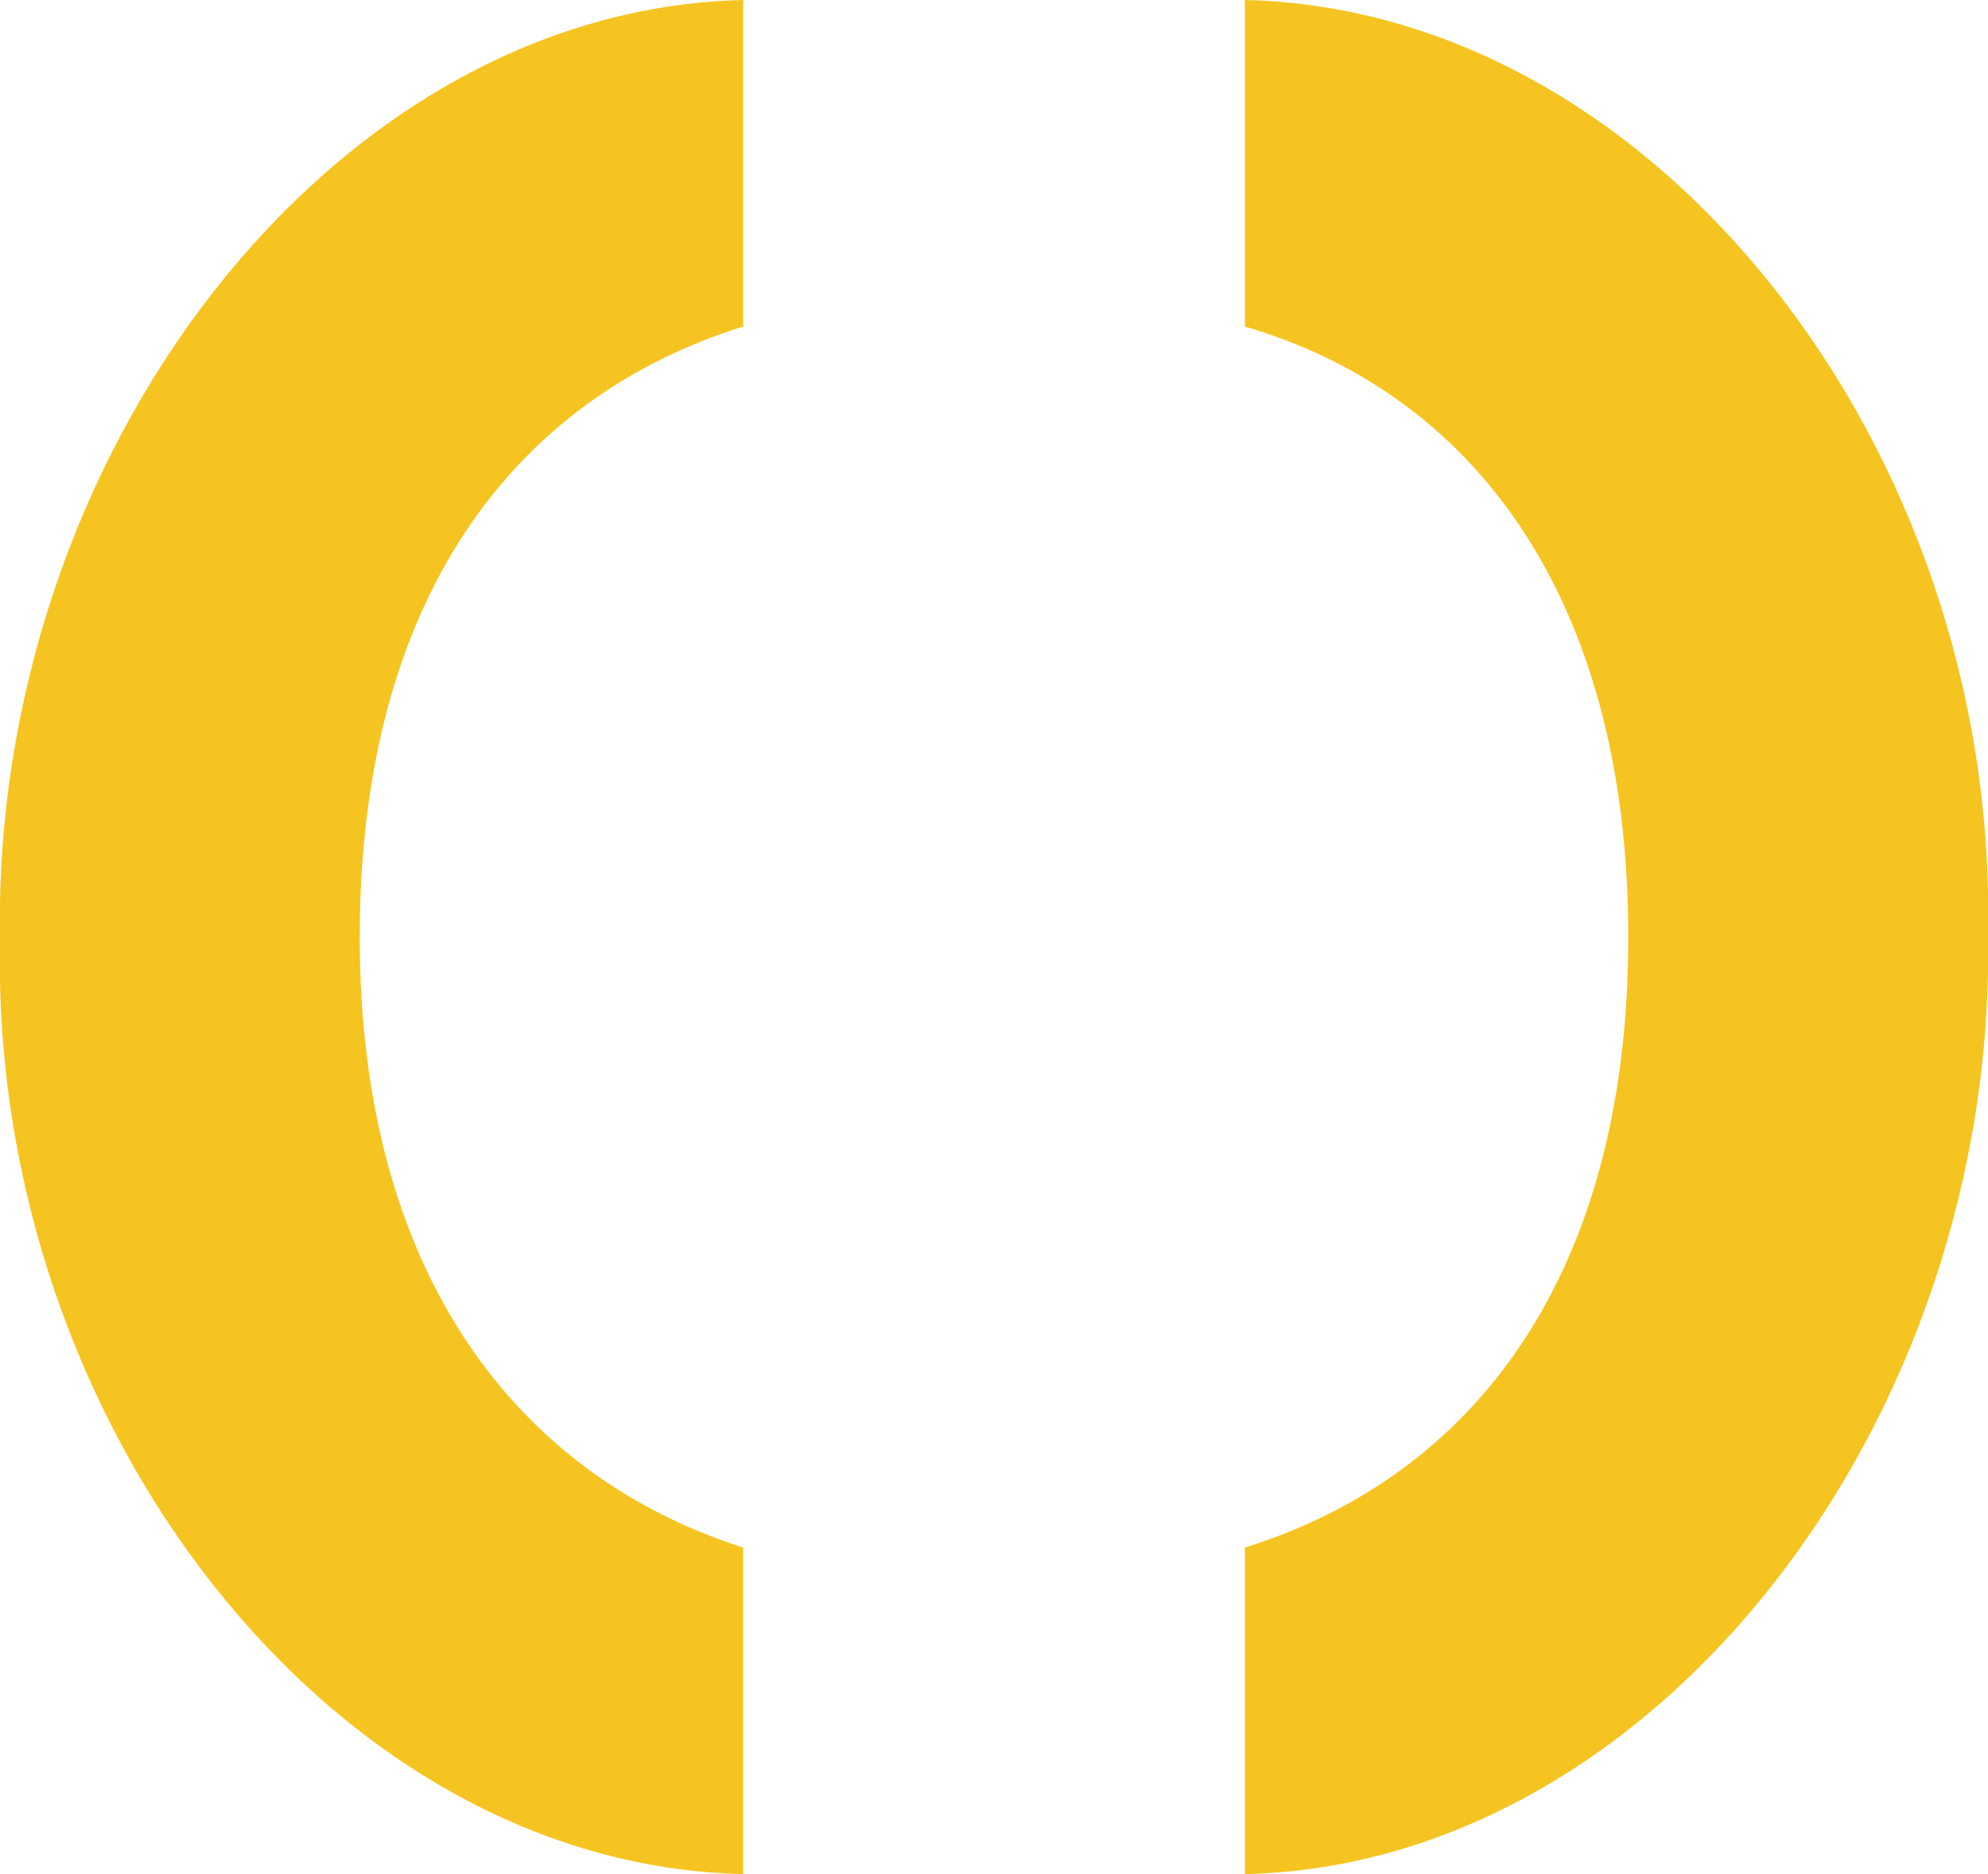
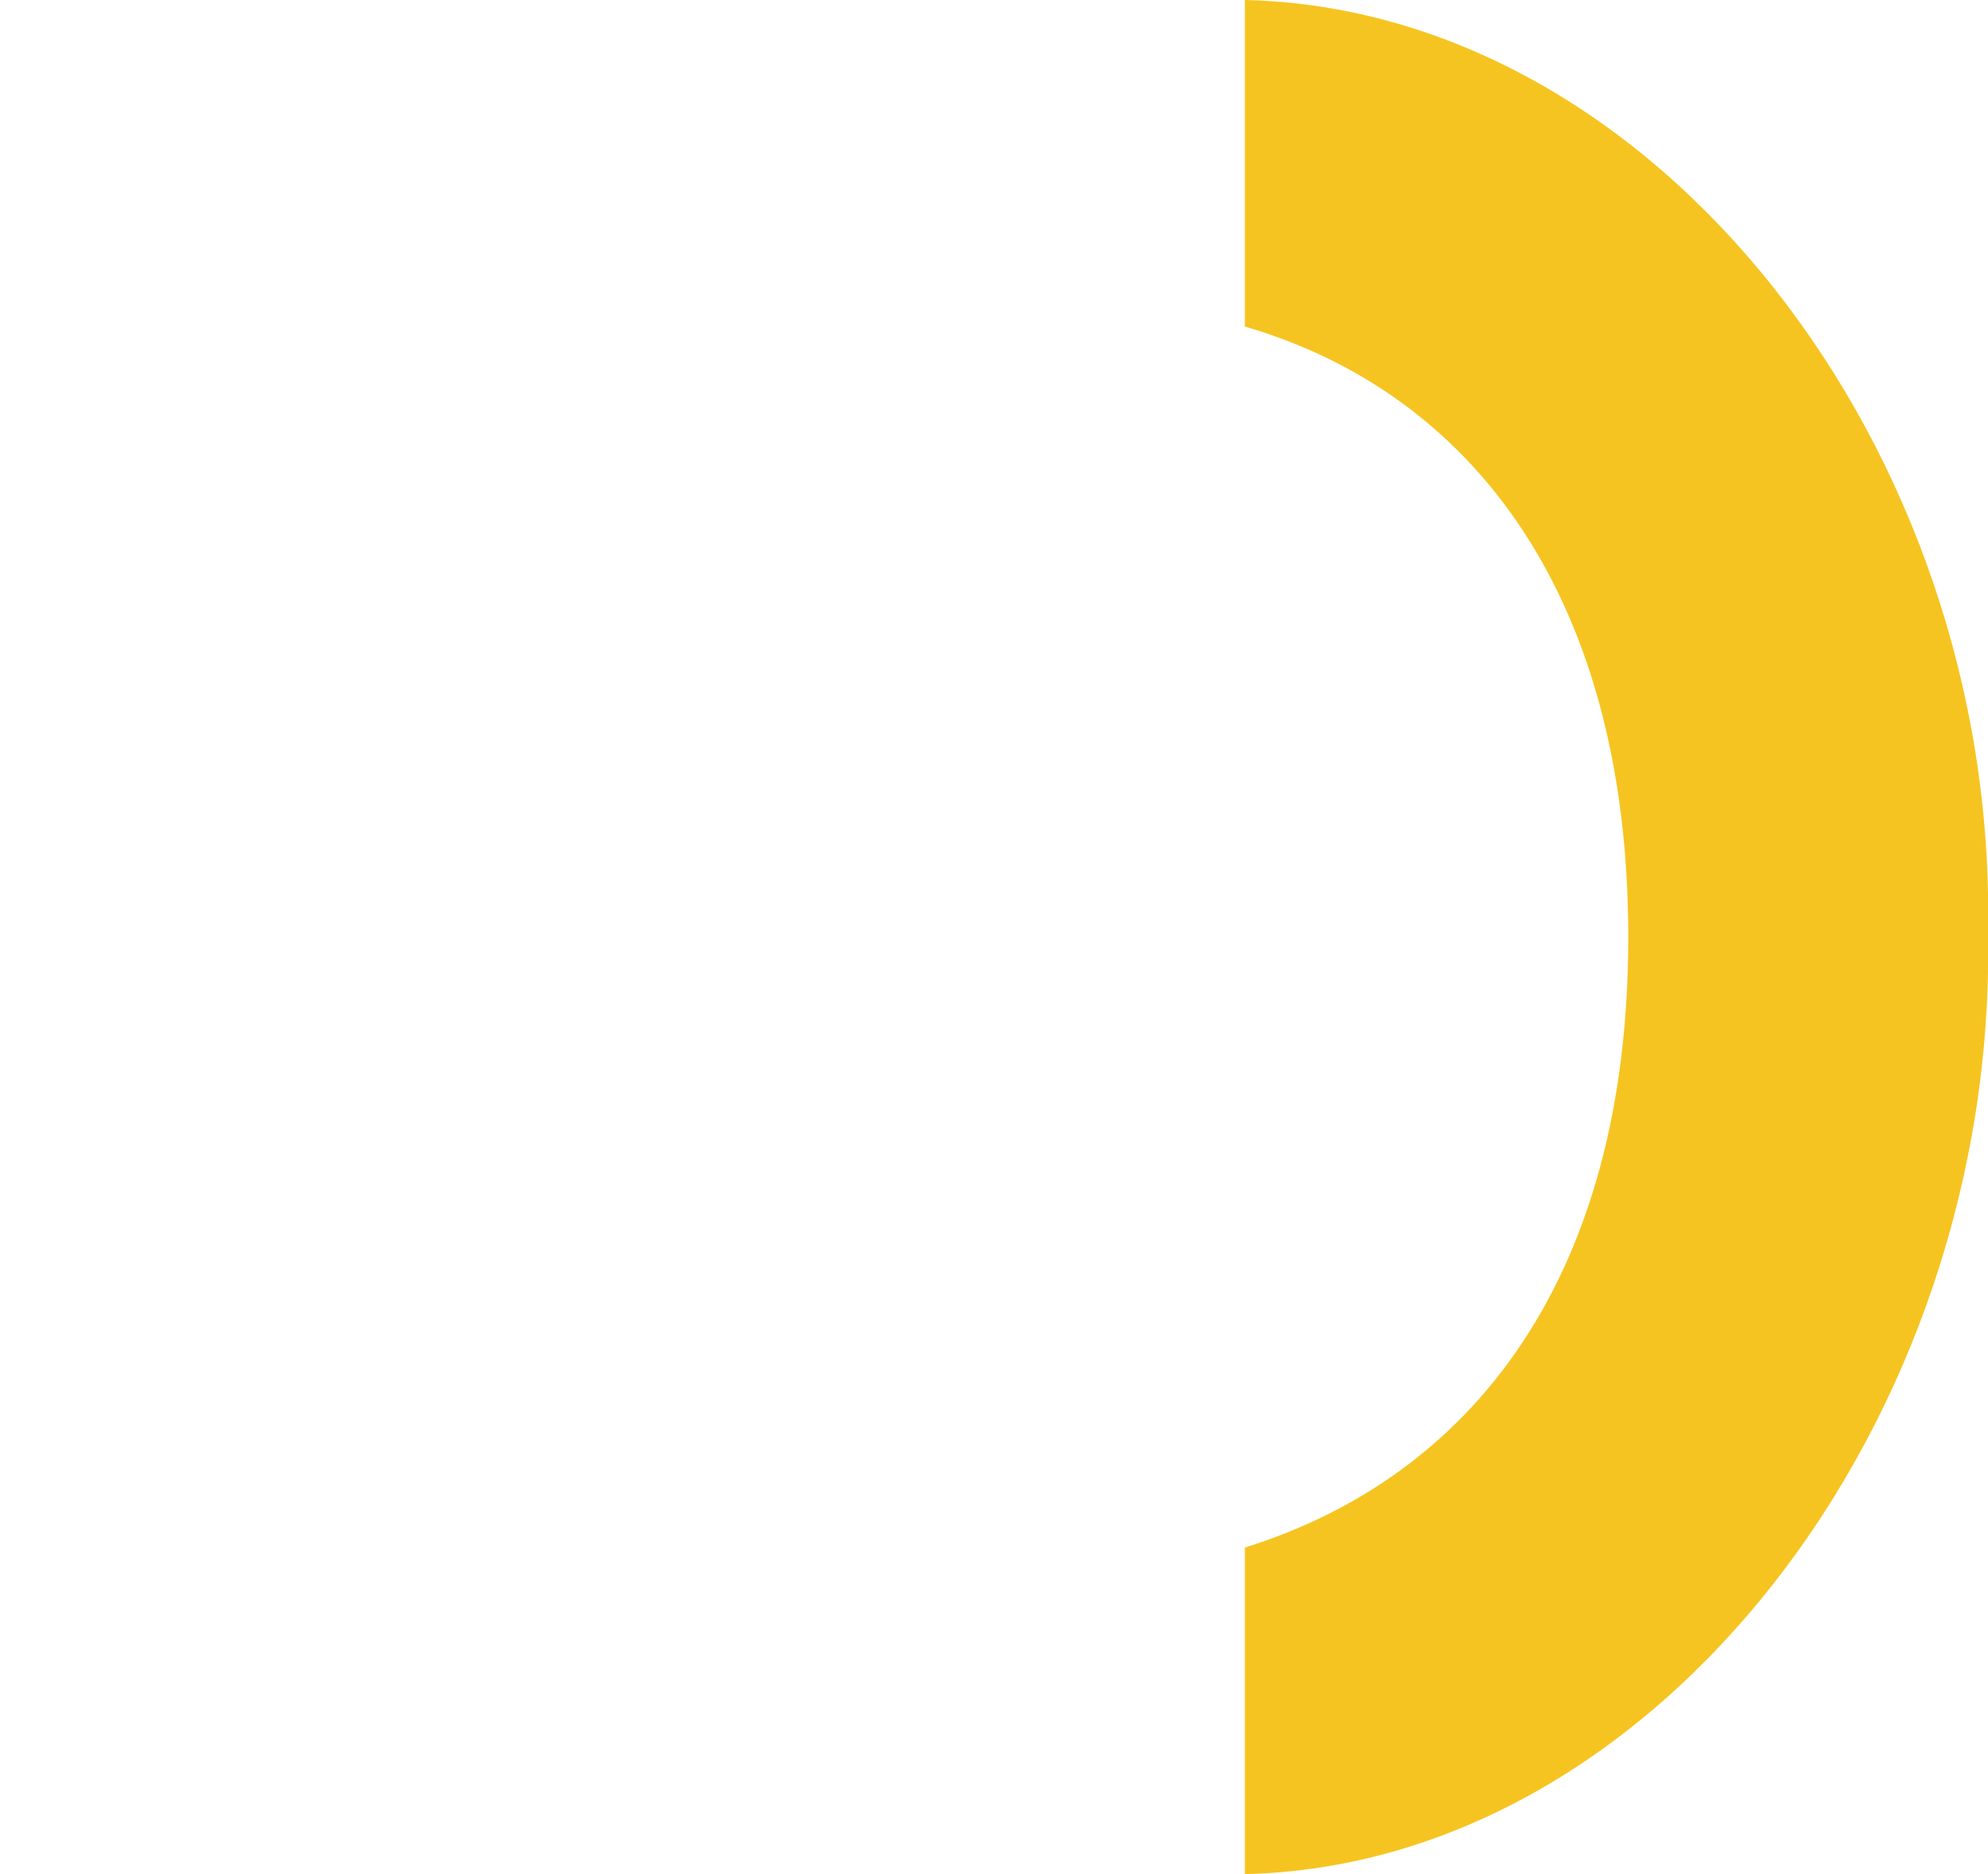
<svg xmlns="http://www.w3.org/2000/svg" version="1.1" id="Layer_1" x="0px" y="0px" viewBox="0 0 42 39.6" style="enable-background:new 0 0 42 39.6;" xml:space="preserve">
  <style type="text/css">
  .st0{fill:#F6C420;}
	.st1{display:none;}
 </style>
  <g>
    <g id="Layer_1_1_">
  </g>
    <g id="Layer_2_1_">
      <g>
        <g>
          <g>
            <path class="st0" d="M26.3,39.6v-6.9c4.8-1.5,8.1-5.7,8.1-12.9S31.1,8.3,26.3,6.9V0C35,0.2,42.2,9.5,42,19.7       C42.2,30,35,39.4,26.3,39.6">
-       </path>
-             <path class="st0" d="M15.7,0v6.9c-4.8,1.5-8.1,5.7-8.1,12.9s3.4,11.4,8.1,12.9v6.9C7,39.4-0.2,30.1,0,19.9       C-0.2,9.6,7,0.2,15.7,0">
      </path>
          </g>
        </g>
      </g>
    </g>
    <g id="Layer_3">
  </g>
    <g id="Layer_5">
  </g>
    <g id="Layer_6">
  </g>
    <g id="Layer_4" class="st1">
  </g>
  </g>
</svg>